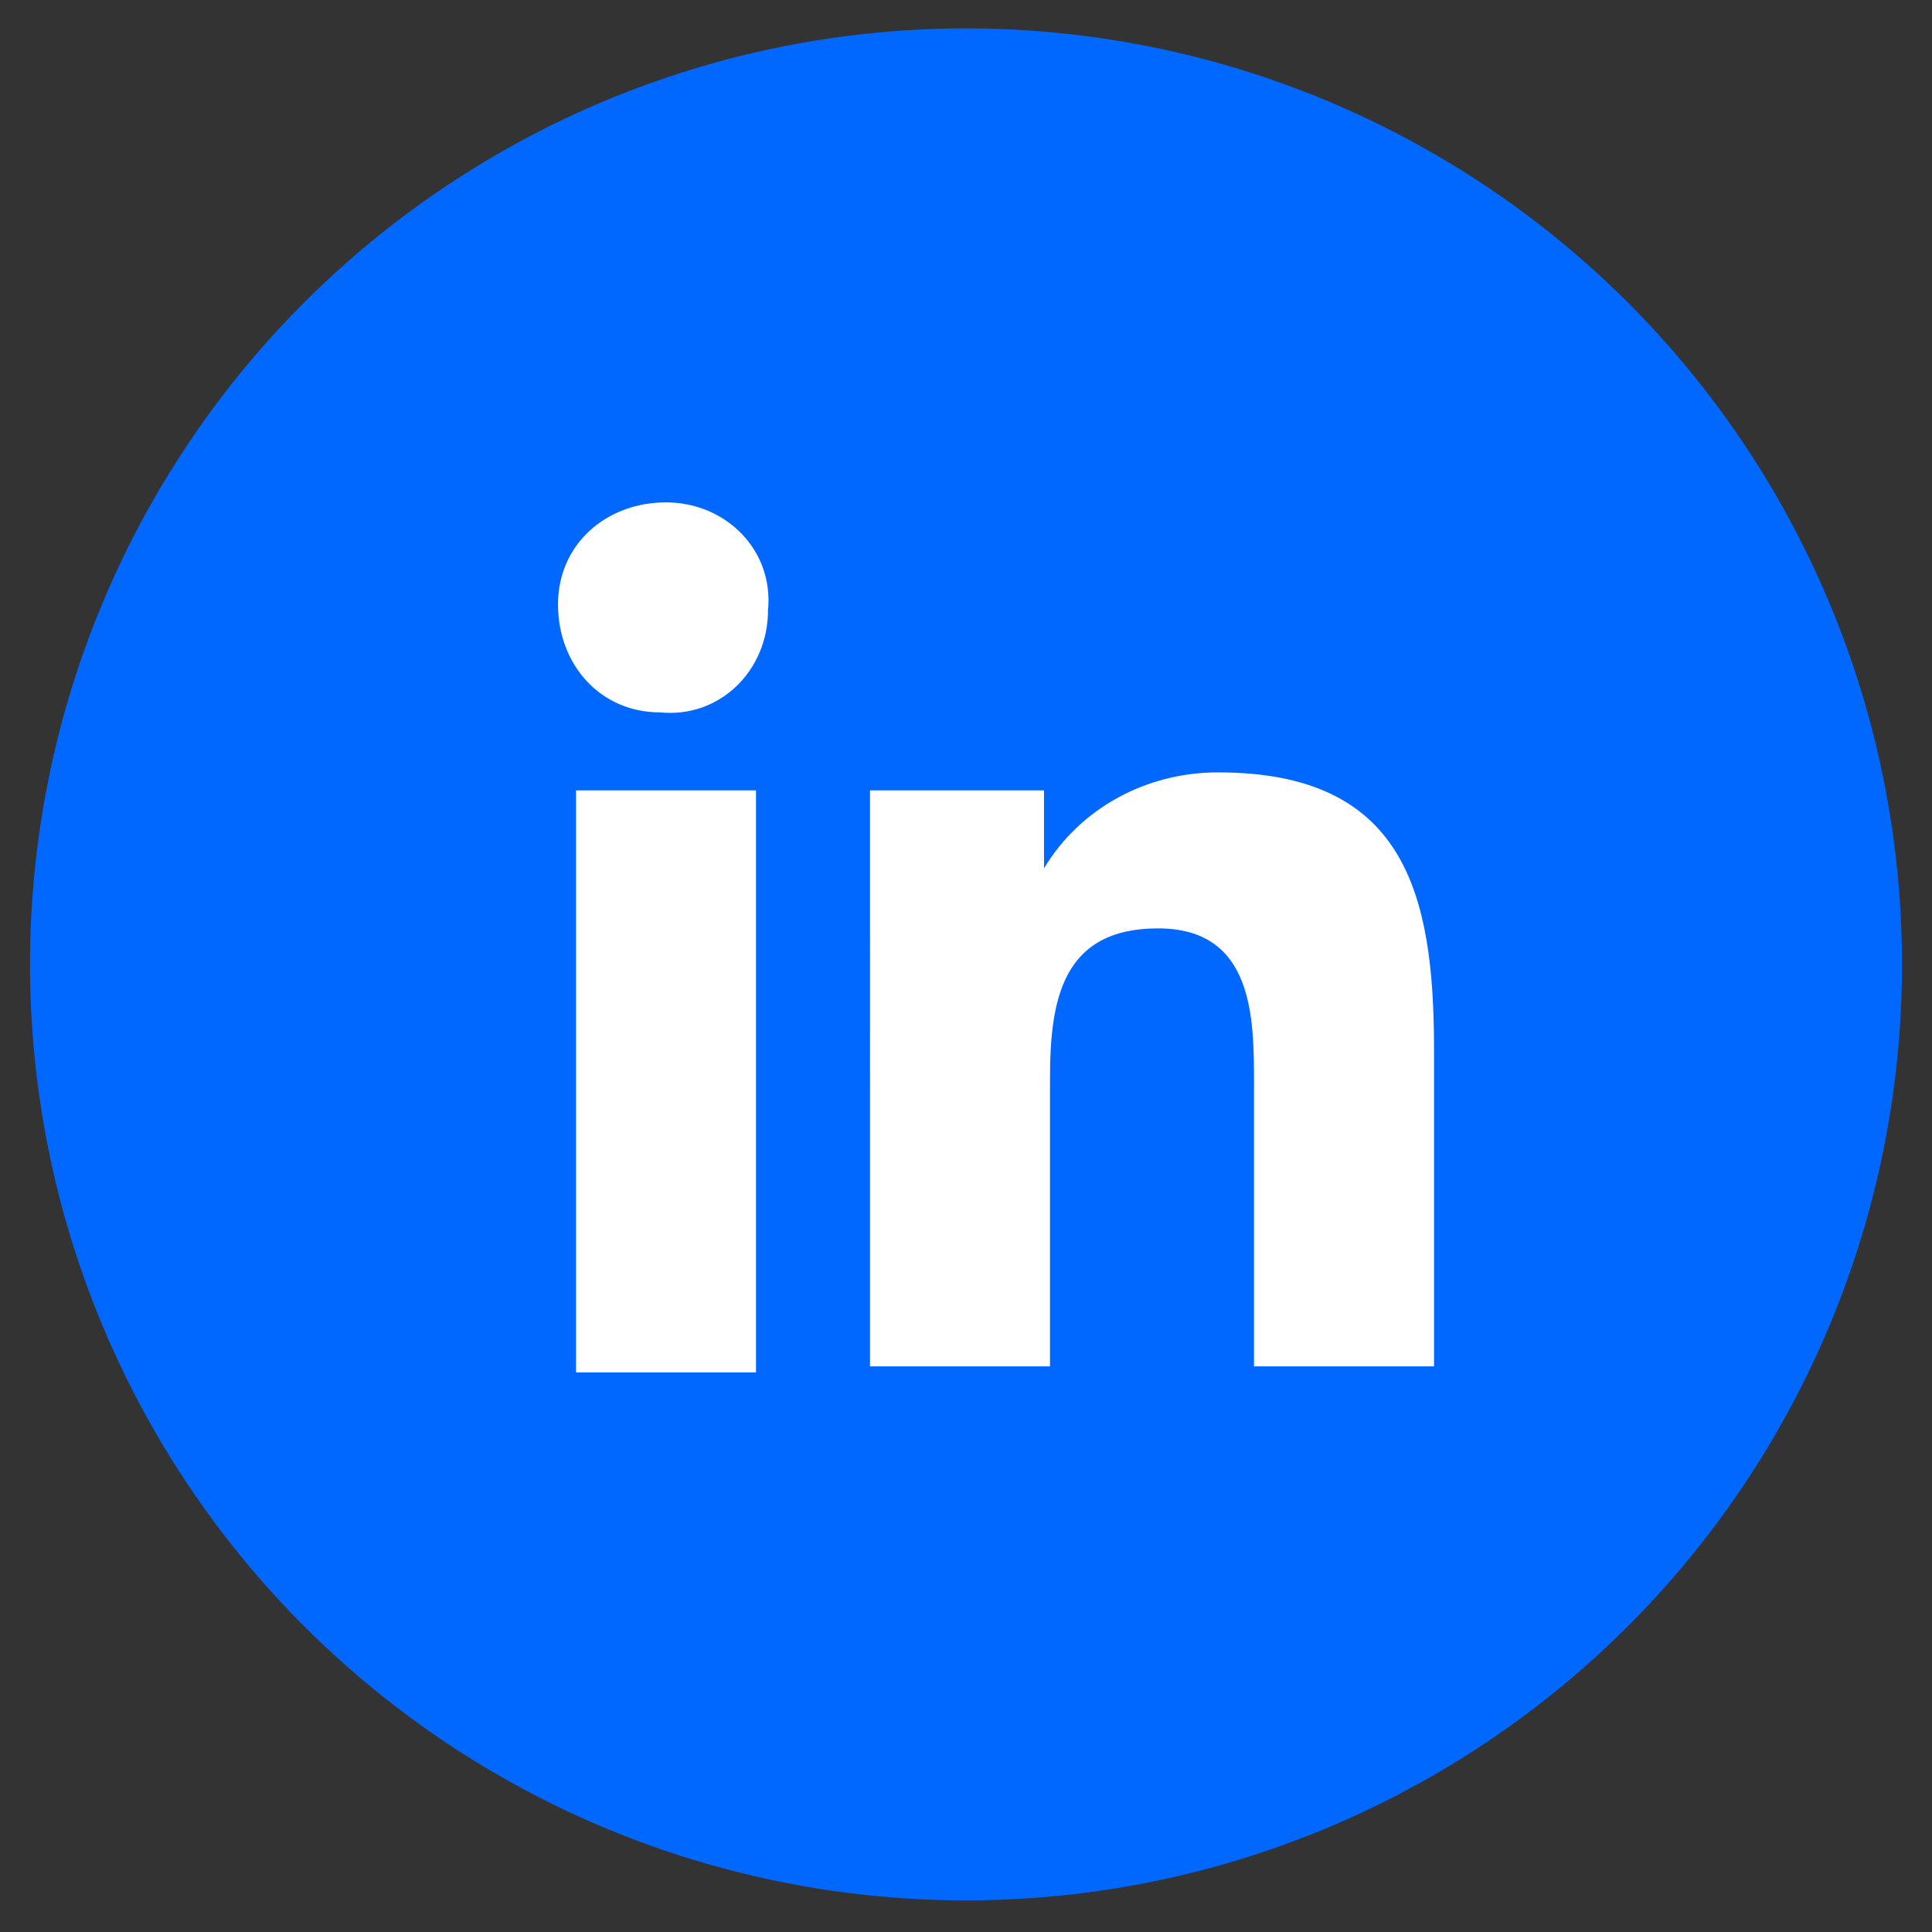
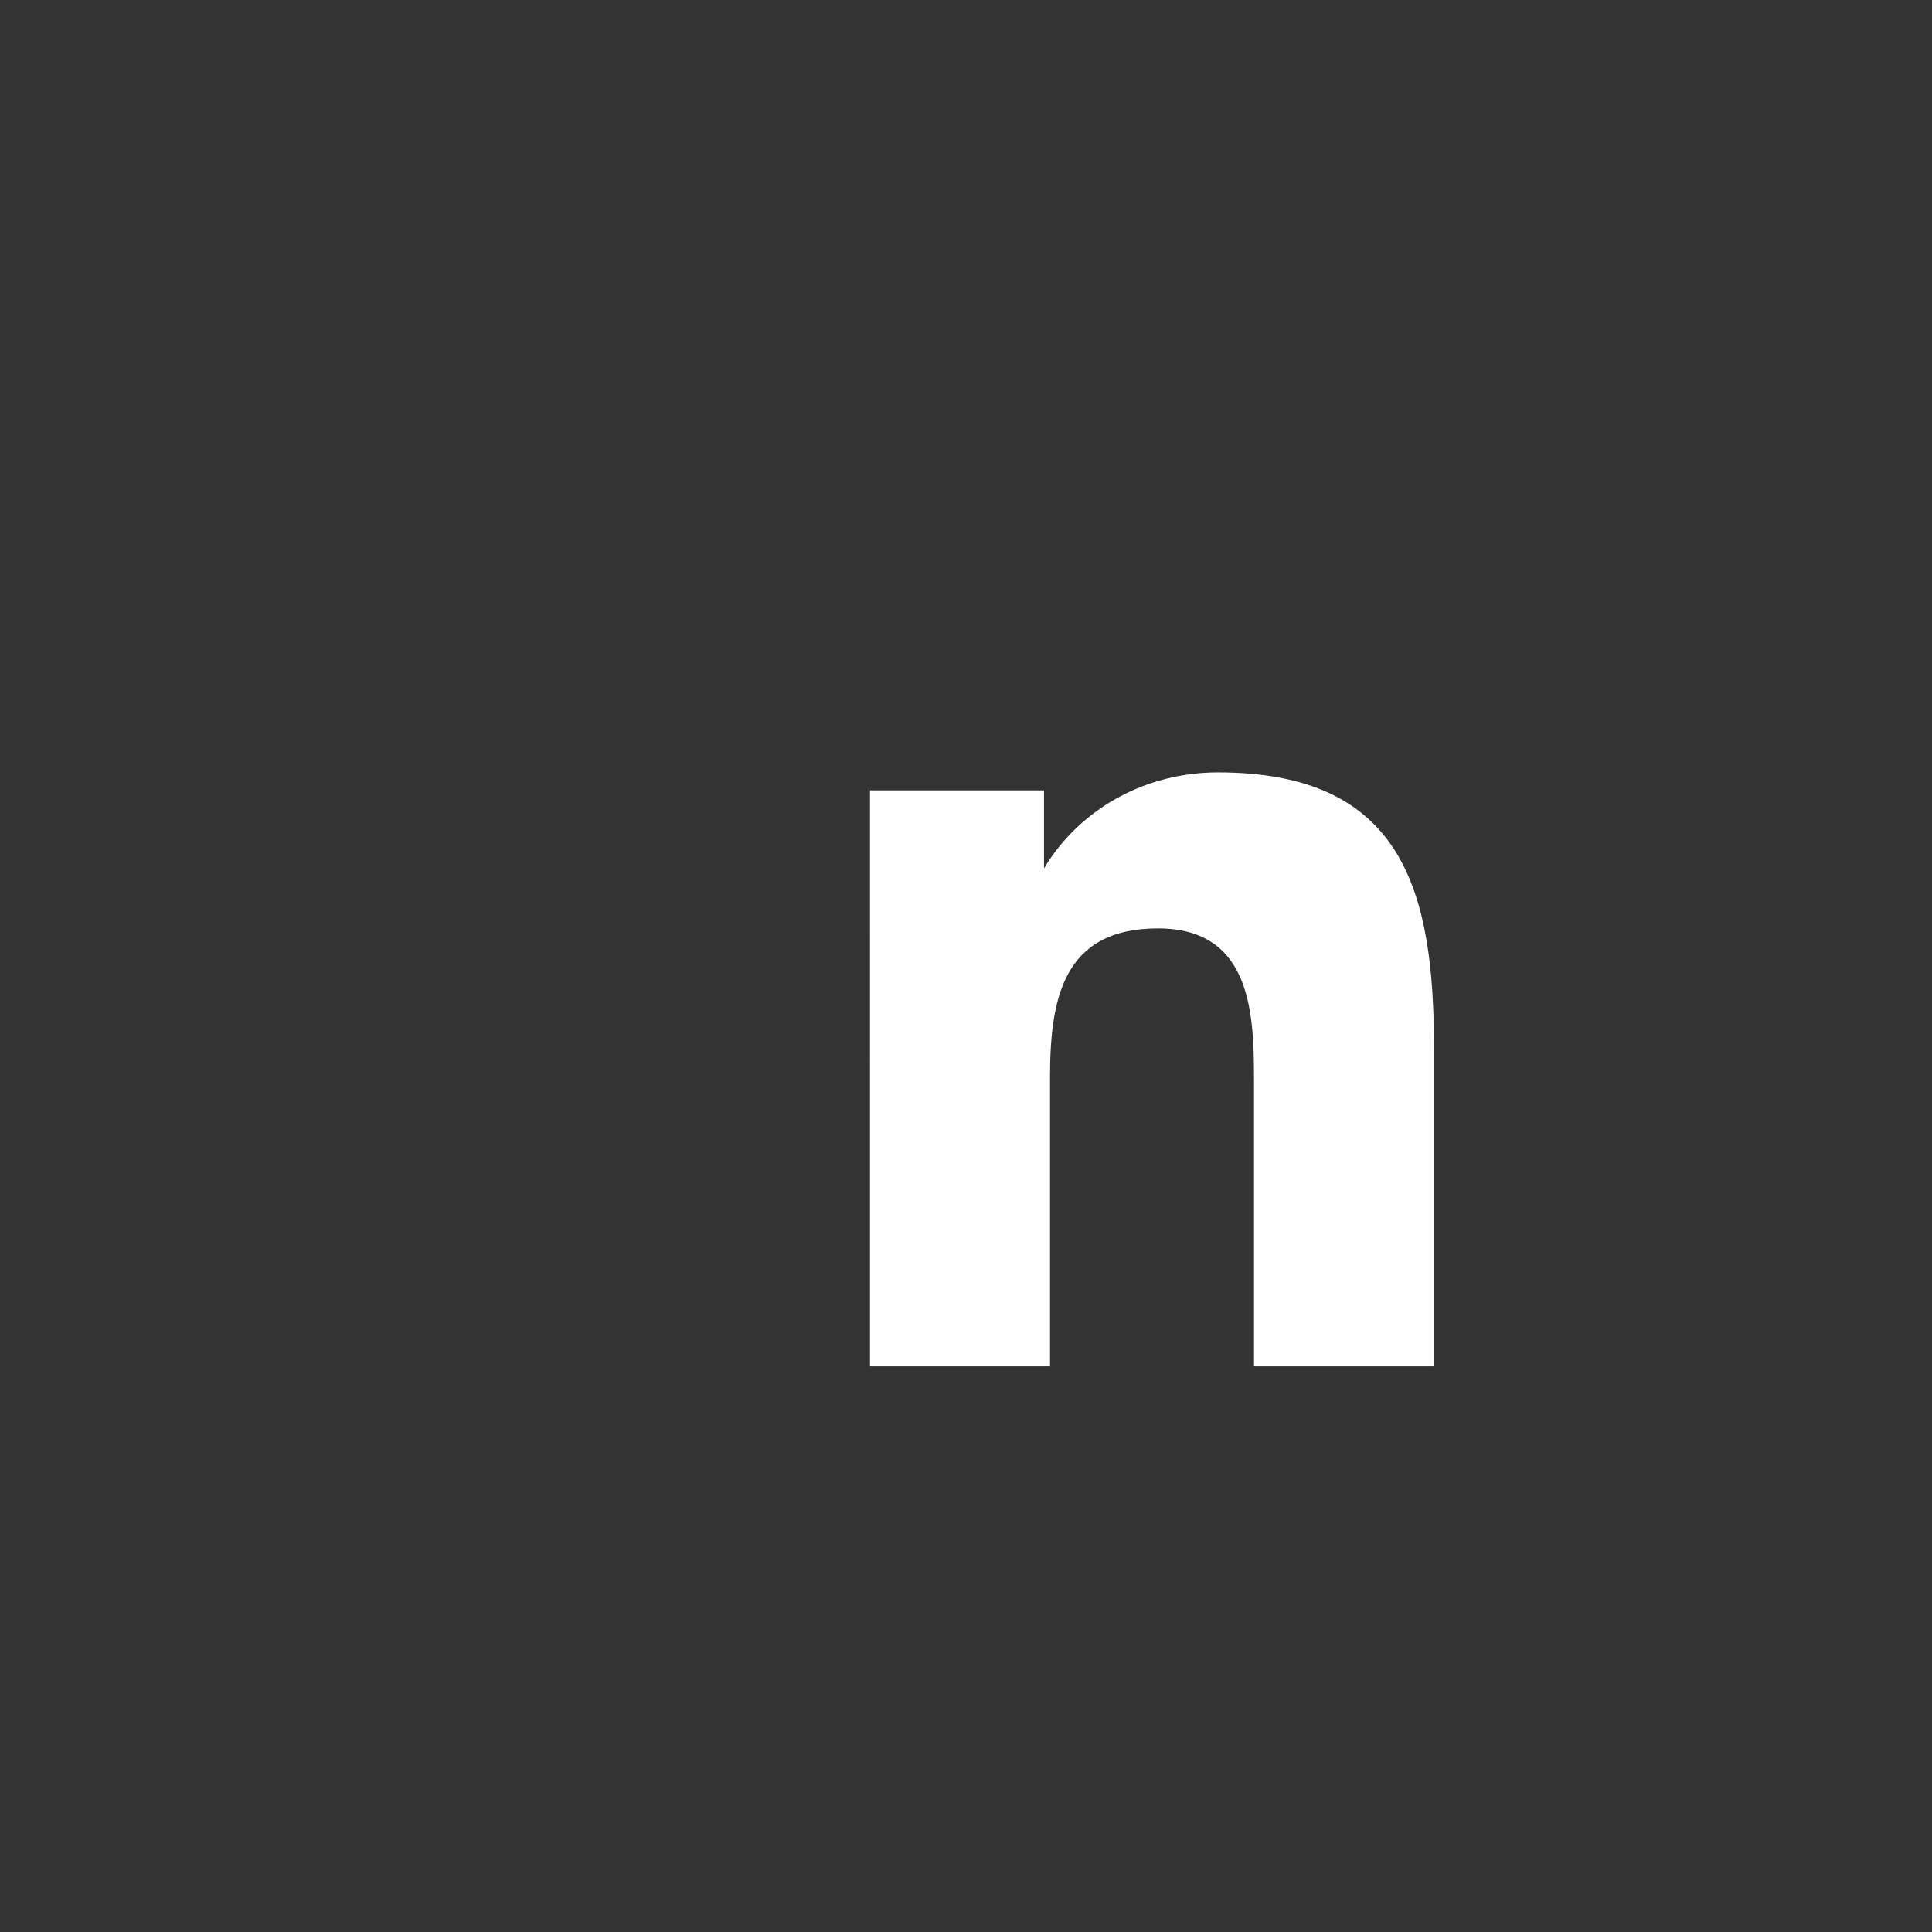
<svg xmlns="http://www.w3.org/2000/svg" version="1.1" id="Layer_1" x="0px" y="0px" viewBox="0 0 32.2 32.2" style="enable-background:new 0 0 32.2 32.2;" xml:space="preserve">
  <rect x="0" y="0" width="32.2" height="32.2" fill="#333333" stroke="none" />
  <style type="text/css">
	.st0{fill:#0068FF;}
	.st1{fill:#FFFFFF;}
</style>
  <g id="Group_8885" transform="translate(-264.5 -11794.227)">
-     <circle id="Ellipse_86" class="st0" cx="280.6" cy="11810.3" r="15.6" />
-     <path id="Path_4187" class="st1" d="M274.1,11807.4h3v9.7h-3V11807.4z M275.6,11802.6c1,0,1.8,0.8,1.7,1.8c0,1-0.8,1.8-1.8,1.7   c-1,0-1.7-0.8-1.7-1.8S274.6,11802.6,275.6,11802.6C275.6,11802.6,275.6,11802.6,275.6,11802.6" />
    <path id="Path_4188" class="st1" d="M279,11807.4h2.9v1.3h0c0.6-1,1.7-1.6,2.9-1.6c3.1,0,3.6,2,3.6,4.6v5.3h-3v-4.7   c0-1.1,0-2.6-1.6-2.6c-1.6,0-1.8,1.2-1.8,2.5v4.8h-3L279,11807.4z" />
  </g>
</svg>